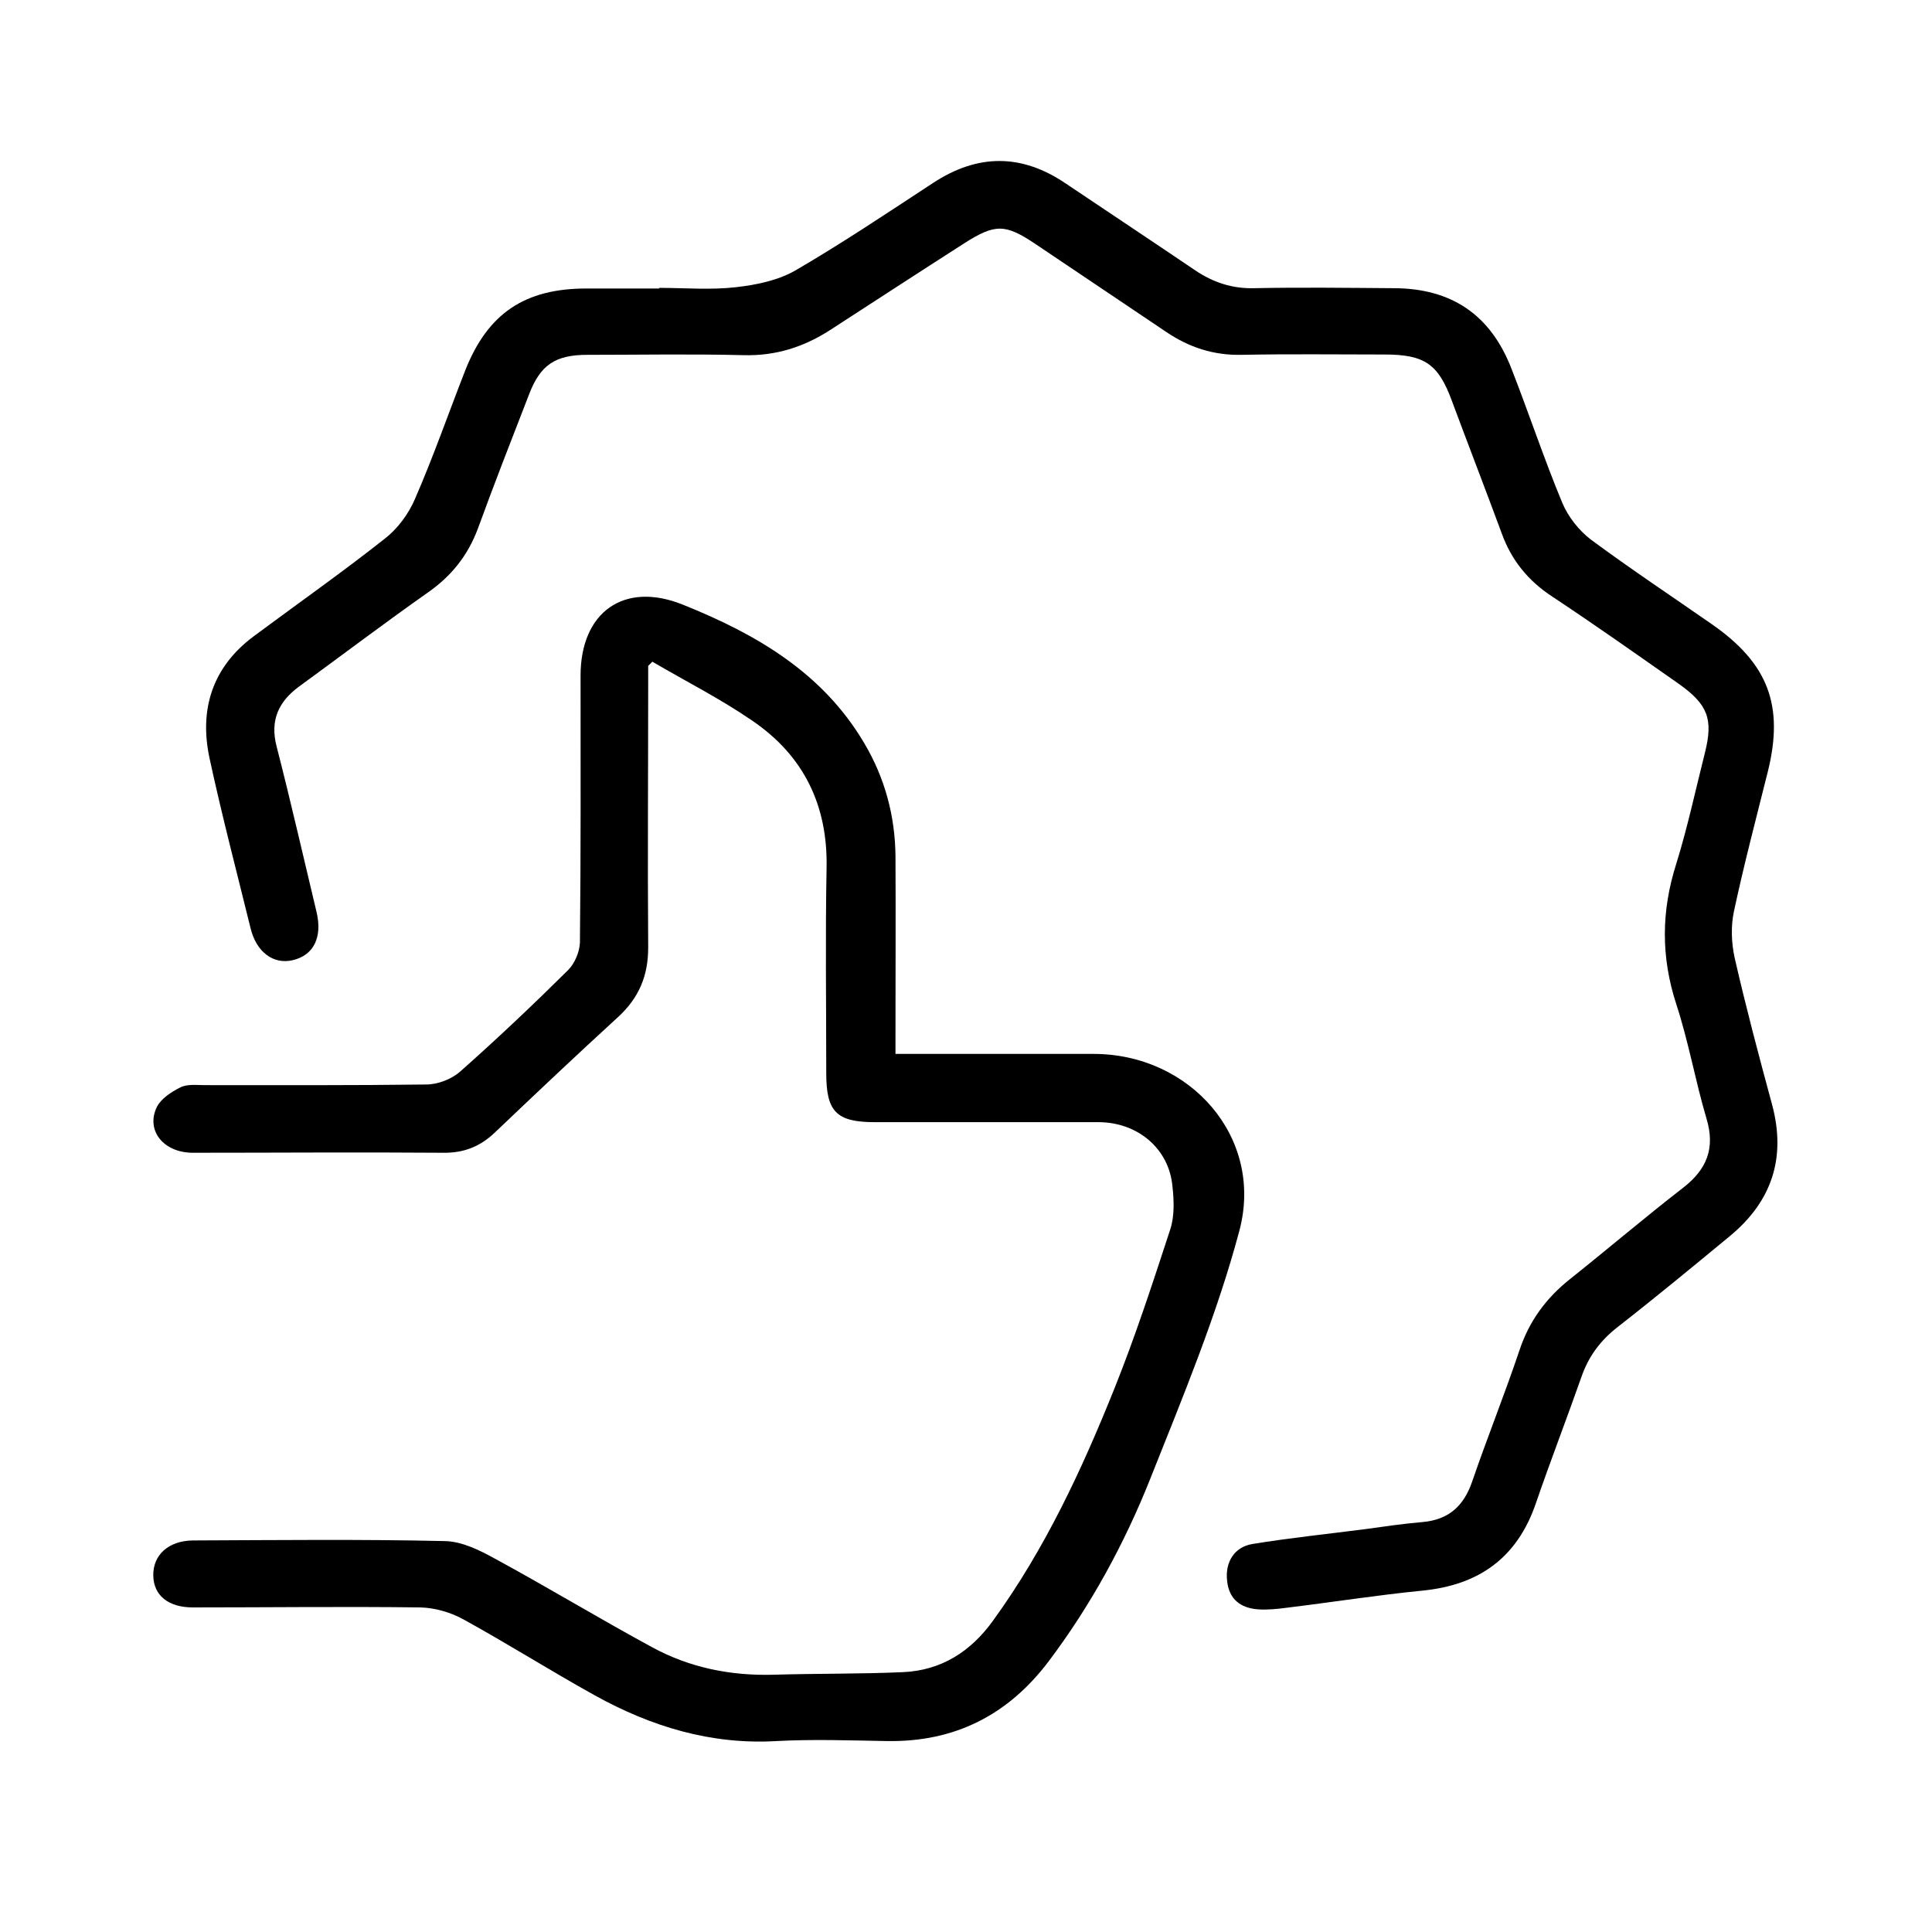
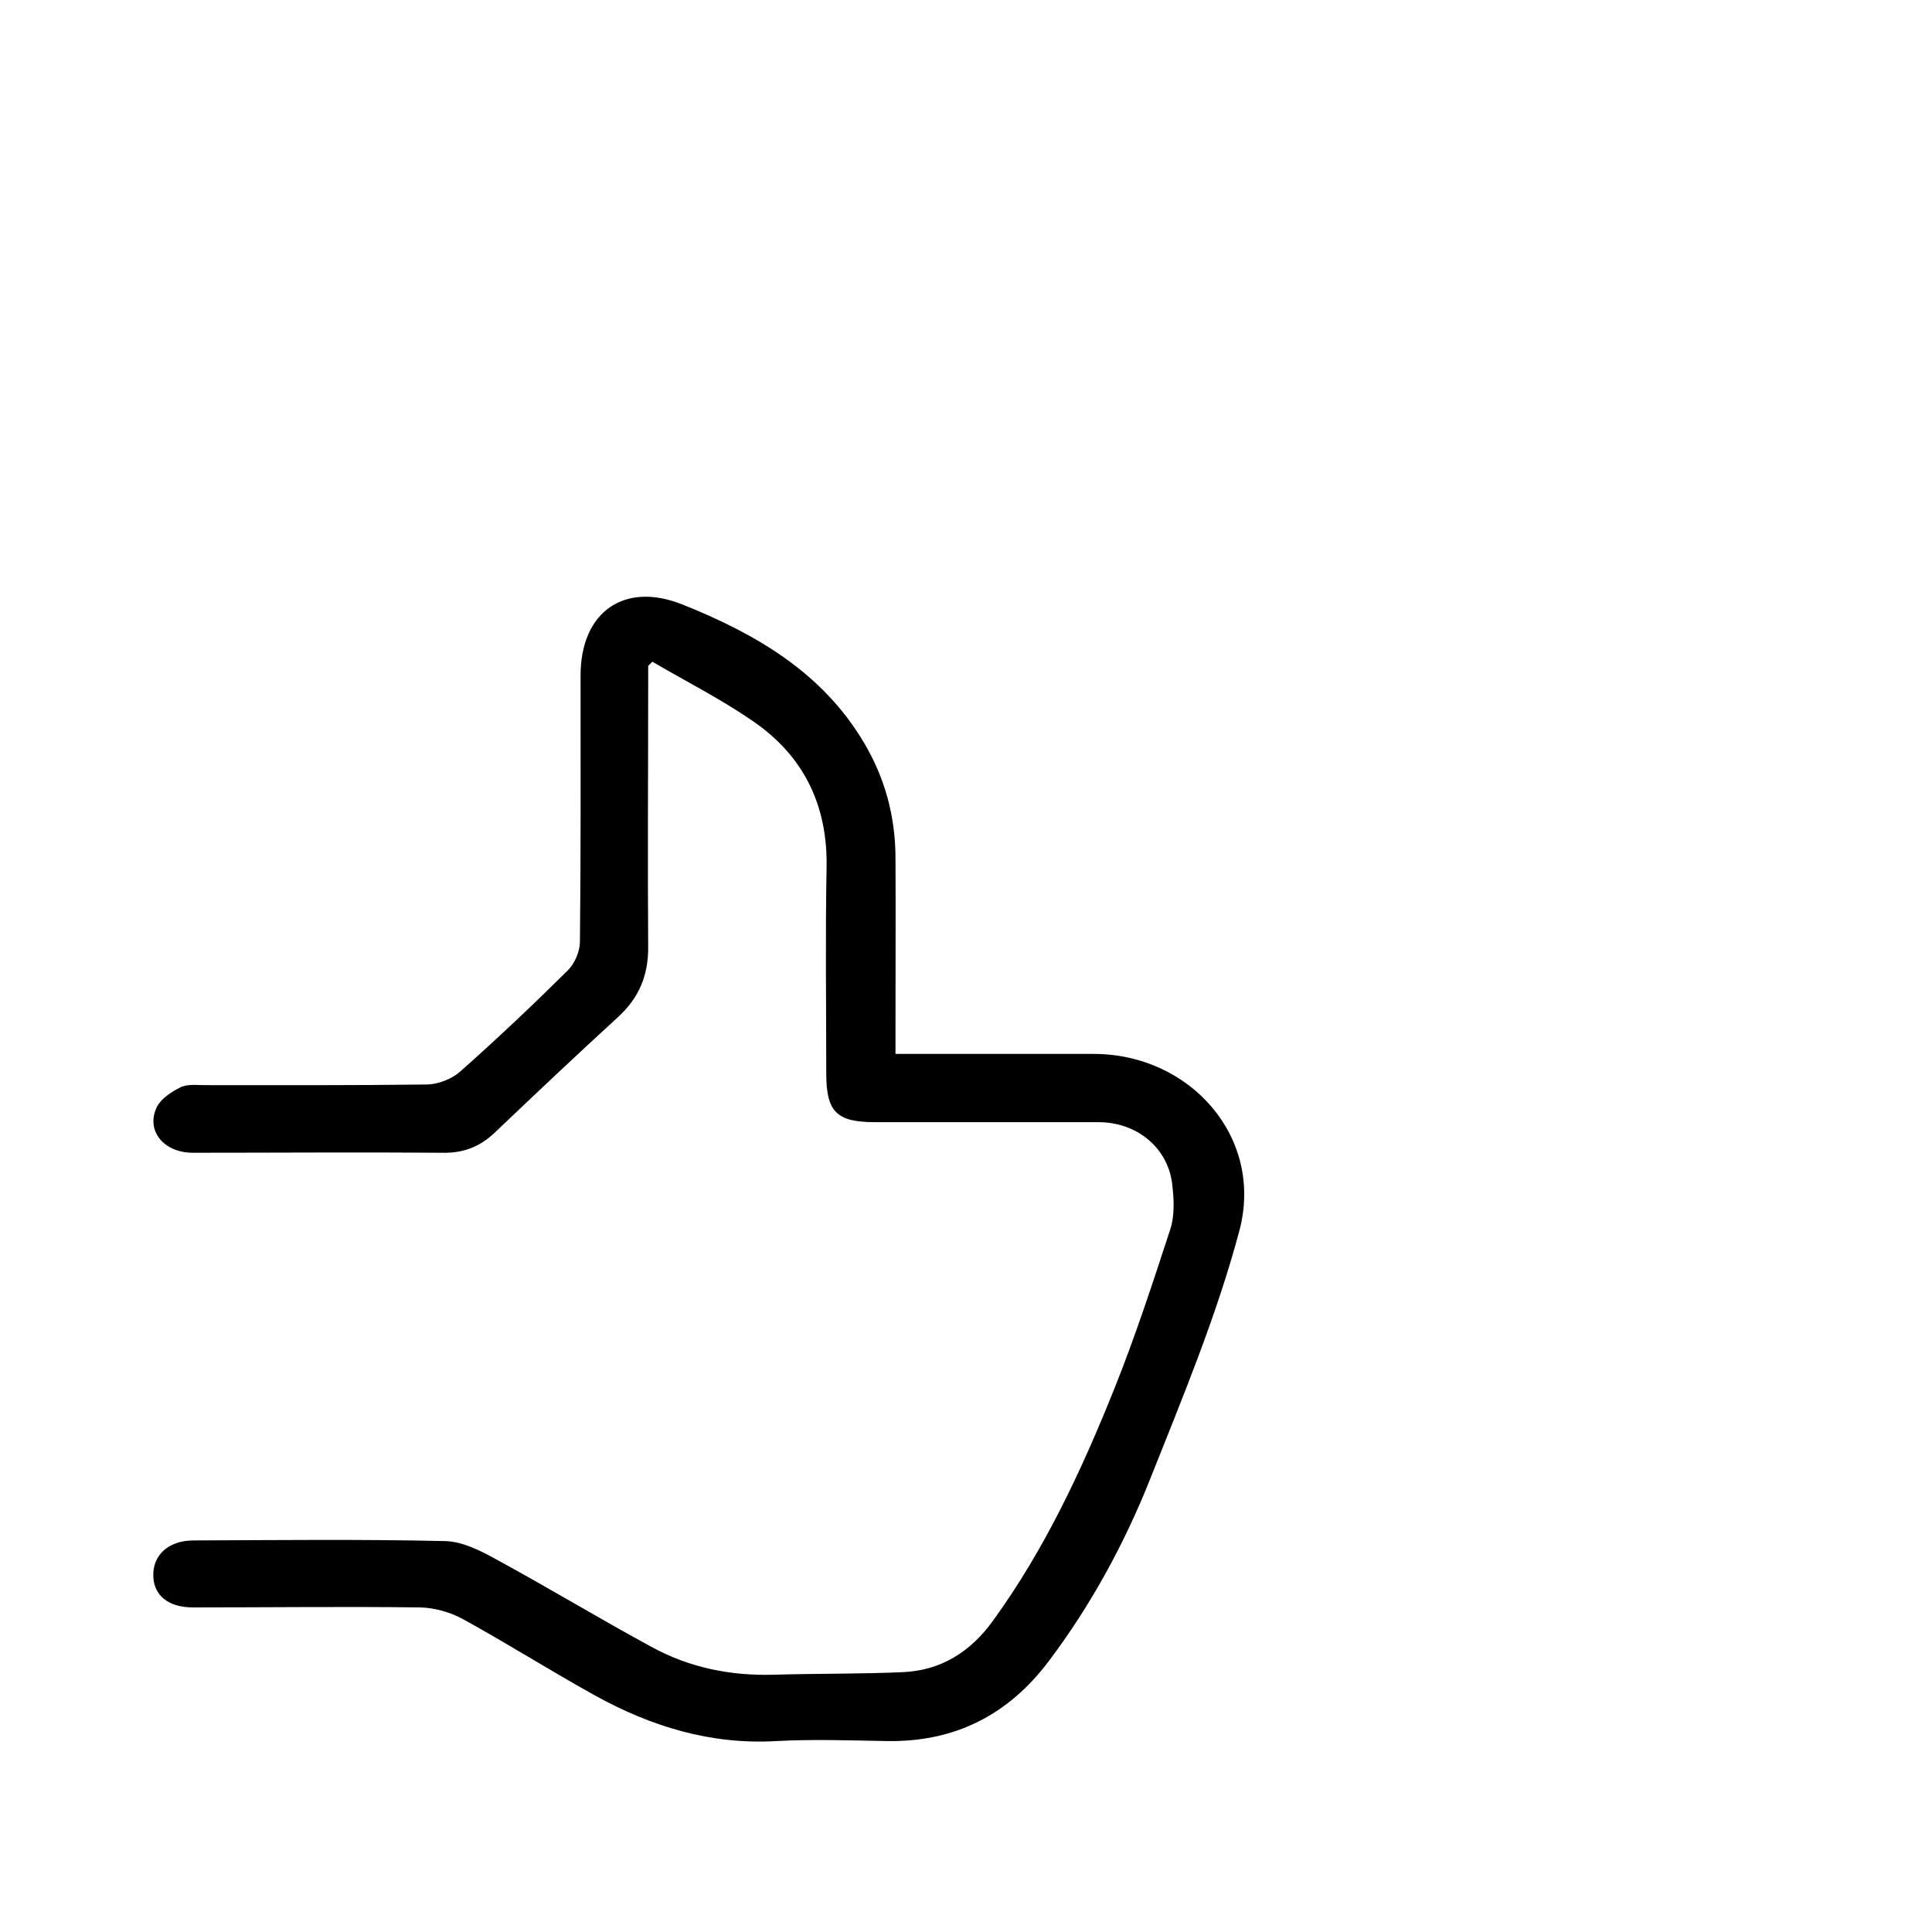
<svg xmlns="http://www.w3.org/2000/svg" id="Layer_1" data-name="Layer 1" viewBox="0 0 60 60">
  <defs>
    <style>
      .cls-1 {
        fill: #000;
        stroke-width: 0px;
      }
    </style>
  </defs>
-   <path class="cls-1" d="M20.46,8.94c.8,0,1.6.07,2.39-.02.63-.07,1.31-.21,1.85-.52,1.46-.85,2.86-1.79,4.28-2.72,1.39-.91,2.75-.91,4.12.02,1.34.9,2.68,1.79,4.01,2.69.56.38,1.16.58,1.85.56,1.43-.03,2.87-.01,4.31,0,1.8,0,3.02.82,3.67,2.5.54,1.38,1.01,2.8,1.58,4.17.18.43.52.86.89,1.14,1.23.91,2.51,1.76,3.76,2.63,1.75,1.22,2.24,2.53,1.73,4.58-.36,1.44-.74,2.88-1.05,4.33-.1.46-.08.98.02,1.44.35,1.53.75,3.04,1.16,4.55.45,1.66,0,3.02-1.31,4.1-1.15.95-2.3,1.9-3.48,2.82-.54.42-.91.92-1.13,1.56-.46,1.31-.96,2.6-1.41,3.91-.58,1.7-1.77,2.55-3.54,2.72-1.41.14-2.8.36-4.2.53-.3.04-.6.07-.89.05-.54-.04-.9-.31-.96-.88-.07-.58.22-1.06.79-1.15,1.16-.19,2.33-.31,3.49-.46.59-.08,1.18-.17,1.78-.22.82-.07,1.29-.5,1.55-1.26.47-1.37,1.01-2.71,1.47-4.08.3-.9.82-1.61,1.56-2.2,1.18-.94,2.33-1.92,3.53-2.85.73-.57.99-1.22.72-2.13-.35-1.18-.56-2.4-.94-3.56-.48-1.47-.47-2.9,0-4.37.35-1.13.6-2.3.89-3.45.26-1.04.09-1.49-.81-2.13-1.3-.91-2.6-1.83-3.93-2.71-.75-.49-1.27-1.13-1.57-1.96-.51-1.38-1.04-2.75-1.55-4.12-.42-1.14-.84-1.44-2.09-1.44-1.48,0-2.95-.02-4.43.01-.88.02-1.64-.23-2.35-.71-1.35-.91-2.71-1.82-4.06-2.73-.94-.63-1.25-.64-2.22-.02-1.39.89-2.77,1.79-4.16,2.69-.82.53-1.7.81-2.7.78-1.61-.04-3.23-.01-4.84-.01-.99,0-1.46.31-1.81,1.23-.54,1.39-1.08,2.77-1.59,4.17-.31.83-.82,1.47-1.55,1.98-1.35.95-2.67,1.95-4,2.92-.64.47-.91,1.05-.7,1.86.44,1.71.83,3.43,1.24,5.14.19.79-.09,1.35-.74,1.5-.6.14-1.13-.25-1.31-1-.43-1.75-.89-3.5-1.27-5.26-.33-1.52.08-2.84,1.37-3.8,1.36-1.01,2.74-1.98,4.07-3.03.4-.31.74-.77.94-1.24.57-1.31,1.04-2.66,1.56-3.99.7-1.77,1.85-2.54,3.76-2.54.76,0,1.51,0,2.27,0Z" />
  <path class="cls-1" d="M20.13,20.68c0,.19,0,.39,0,.58,0,2.72-.02,5.45,0,8.17,0,.88-.29,1.56-.93,2.15-1.29,1.18-2.57,2.39-3.83,3.59-.46.44-.97.64-1.61.63-2.59-.02-5.18,0-7.77,0-.91,0-1.47-.69-1.12-1.42.13-.26.45-.47.73-.61.22-.11.51-.07.76-.07,2.29,0,4.59.01,6.88-.02.36,0,.79-.17,1.05-.4,1.15-1.02,2.26-2.07,3.35-3.15.21-.21.36-.57.37-.86.03-2.76.02-5.53.02-8.29,0-1.97,1.35-2.94,3.18-2.2,2.27.91,4.34,2.11,5.63,4.3.64,1.08.96,2.26.97,3.52.01,1.81,0,3.62,0,5.43,0,.21,0,.43,0,.7.71,0,1.36,0,2.02,0,1.38,0,2.75,0,4.13,0,3.01,0,5.3,2.6,4.53,5.49-.7,2.63-1.76,5.17-2.77,7.71-.8,2.01-1.84,3.92-3.15,5.66-1.26,1.67-2.92,2.52-5.04,2.48-1.14-.02-2.28-.06-3.41,0-2.04.12-3.9-.45-5.65-1.42-1.37-.76-2.7-1.6-4.08-2.36-.4-.22-.89-.36-1.34-.37-2.35-.03-4.7,0-7.06,0-.76,0-1.22-.37-1.23-.99-.01-.64.47-1.08,1.23-1.09,2.61-.01,5.22-.04,7.83.02.52.01,1.07.28,1.54.54,1.64.89,3.24,1.86,4.88,2.75,1.17.64,2.45.9,3.8.86,1.33-.04,2.67-.02,4-.08,1.19-.05,2.11-.64,2.8-1.6,1.61-2.22,2.76-4.69,3.77-7.21.65-1.62,1.19-3.28,1.73-4.93.14-.42.12-.91.07-1.36-.11-1.16-1.08-1.98-2.3-1.98-2.31,0-4.62,0-6.94,0-1.2,0-1.51-.33-1.51-1.52,0-2.13-.03-4.25.01-6.38.04-1.95-.72-3.49-2.31-4.57-.99-.68-2.06-1.22-3.1-1.83-.05.05-.1.1-.15.15Z" />
</svg>